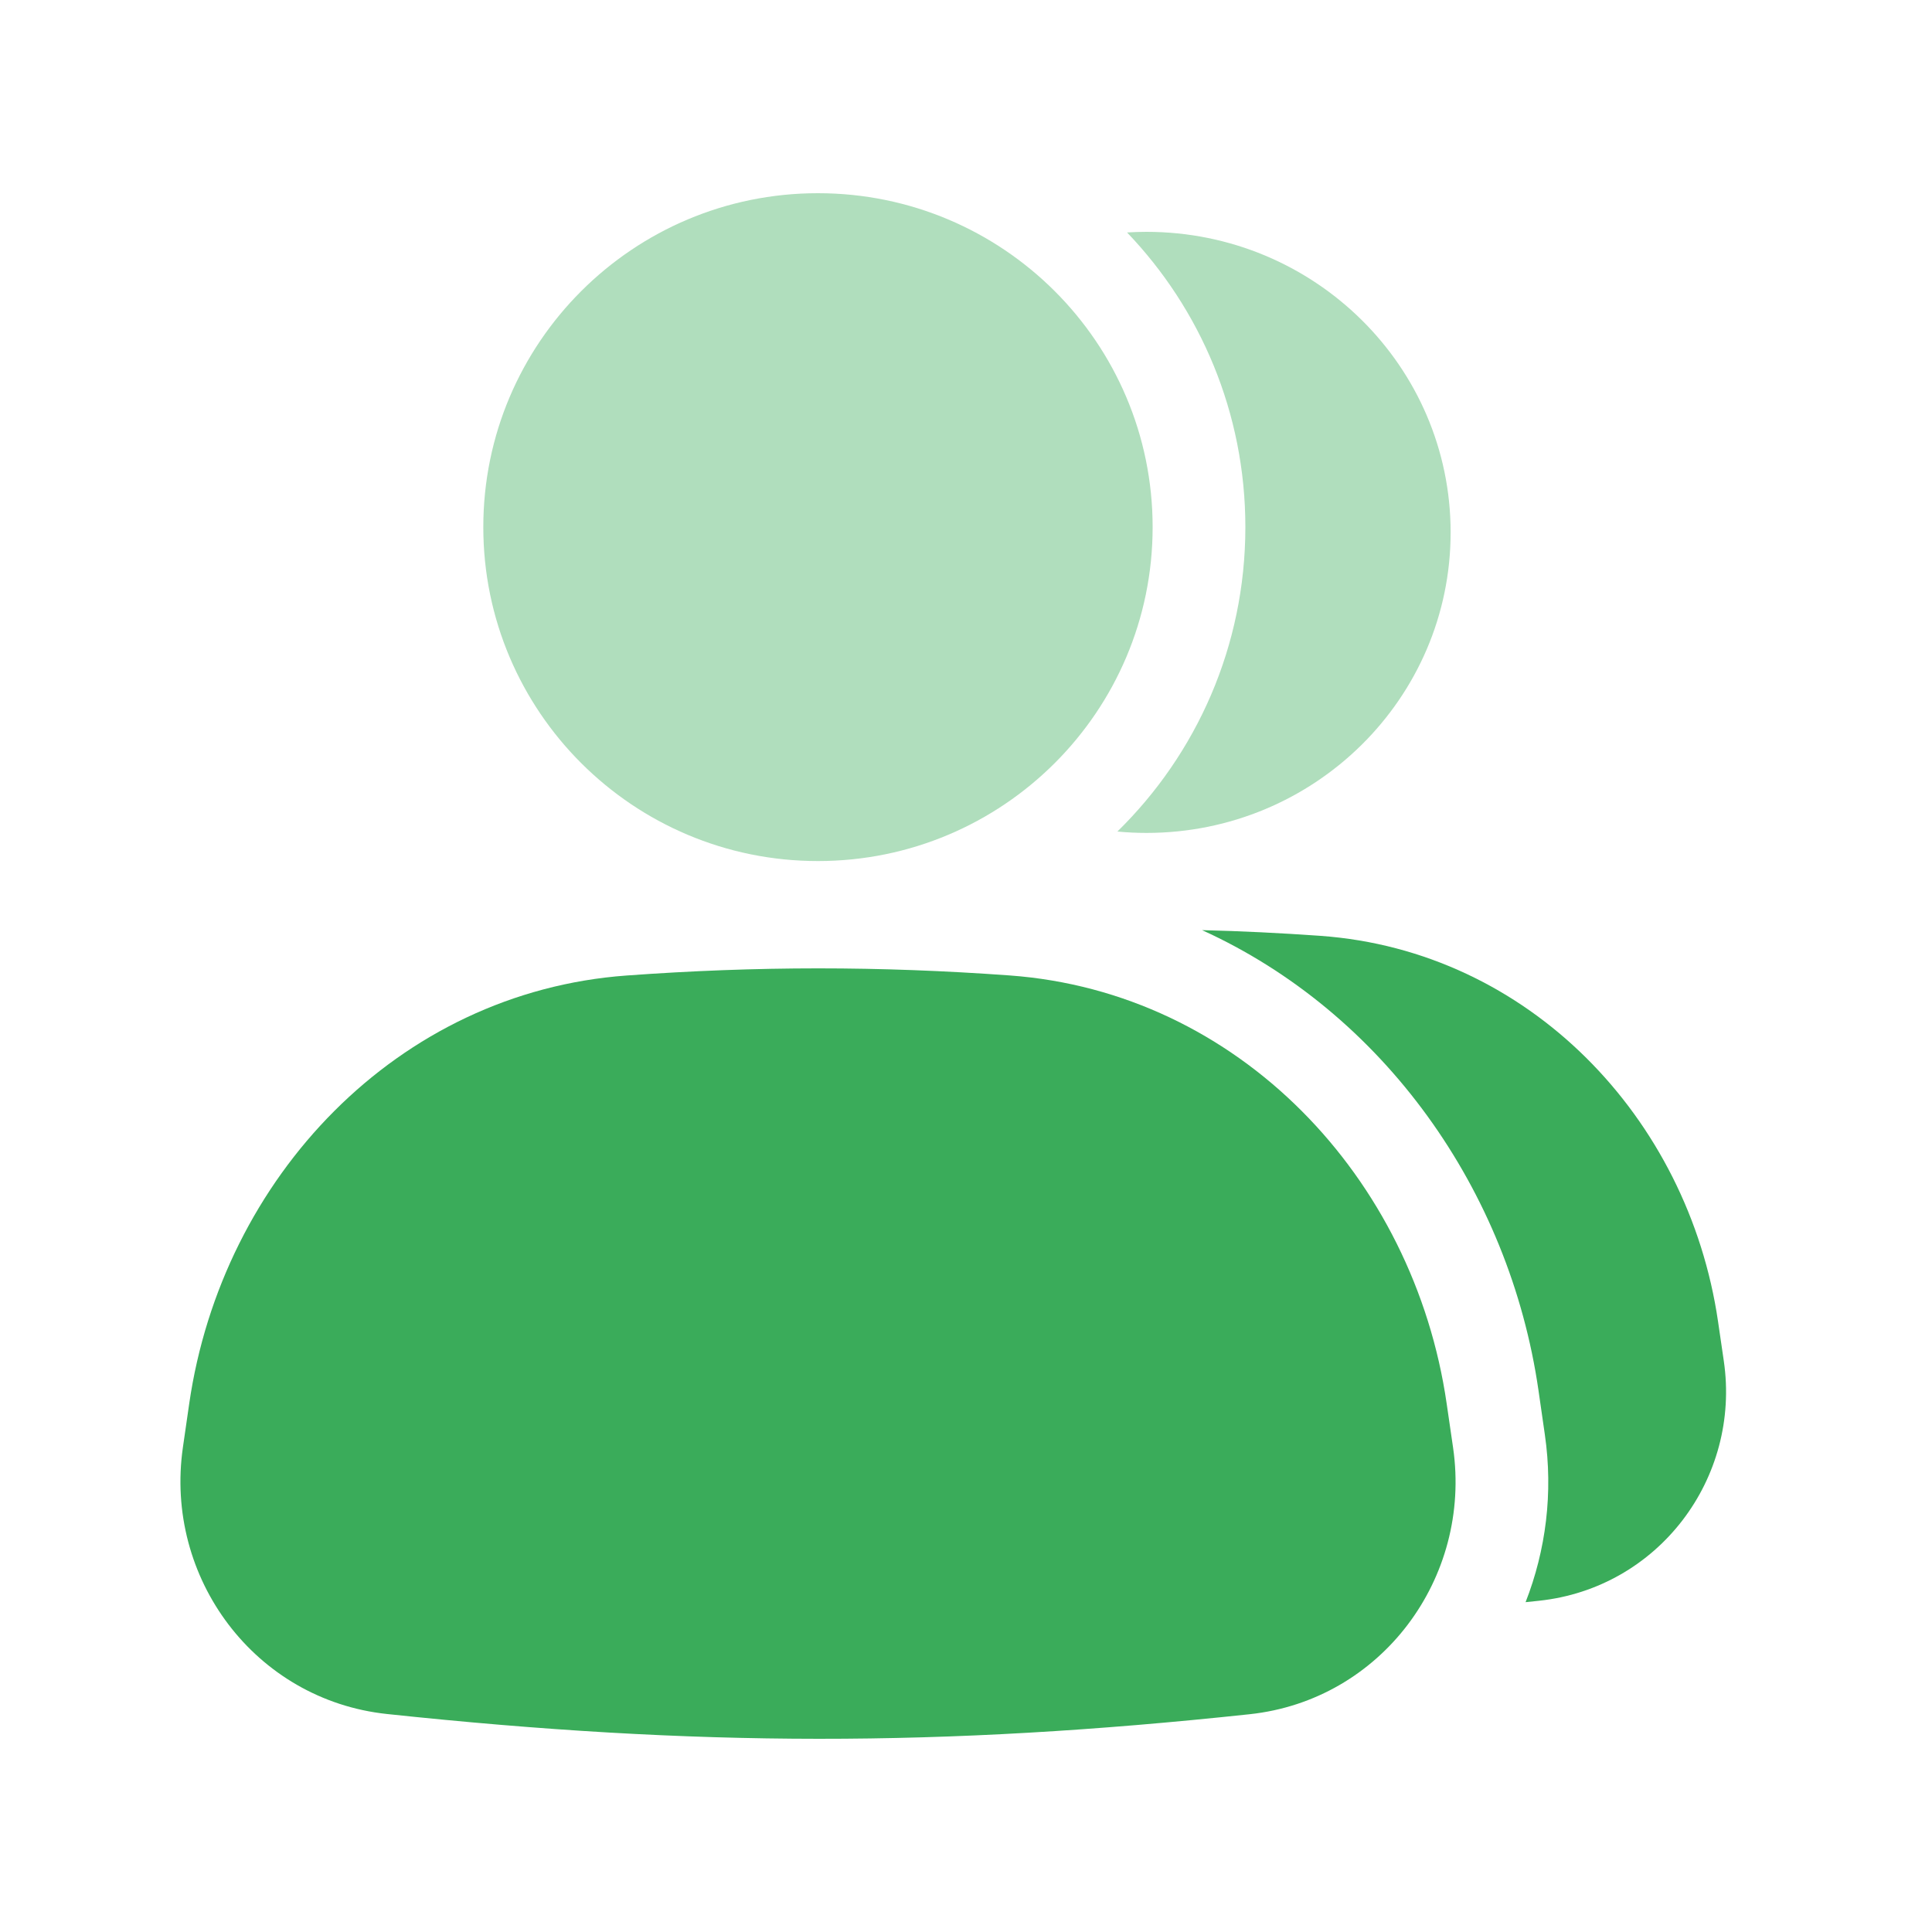
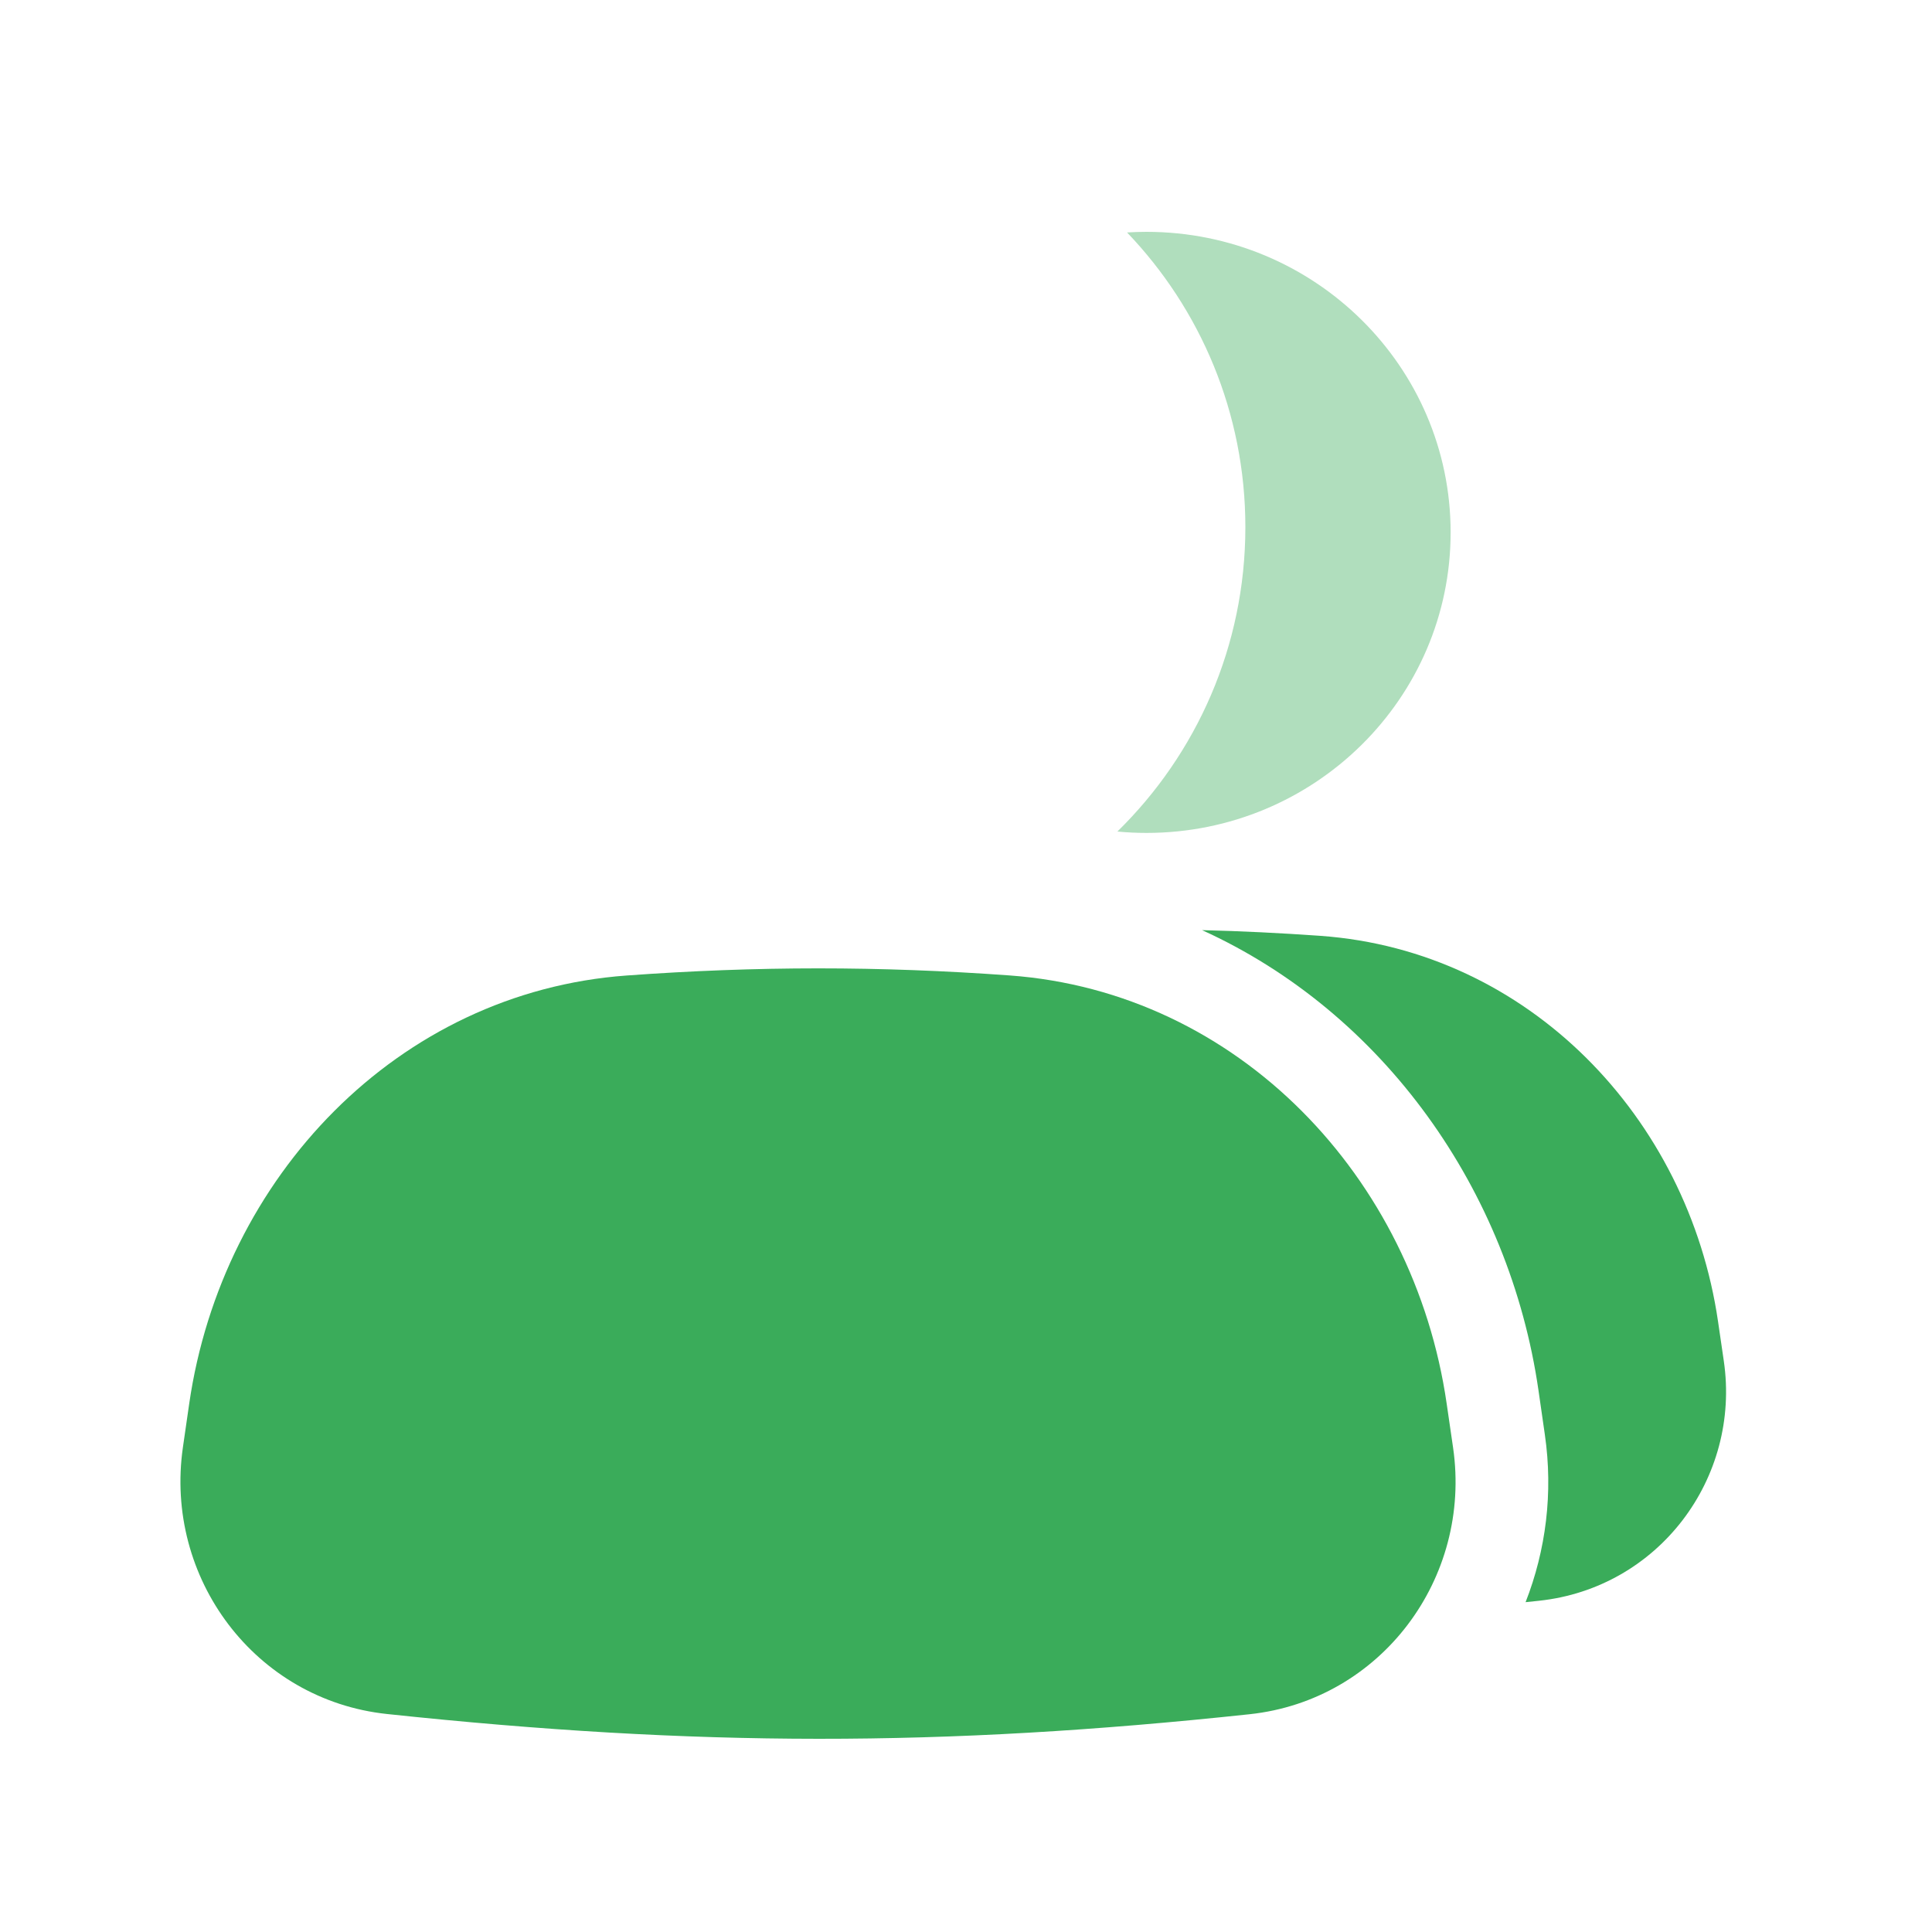
<svg xmlns="http://www.w3.org/2000/svg" width="25" height="25" viewBox="0 0 25 25" fill="none">
  <path d="M2.448 18.166C2.872 15.234 5.147 12.838 8.109 12.623C9.801 12.5 11.374 12.5 13.063 12.622C16.023 12.837 18.296 15.233 18.72 18.164L18.803 18.734C19.047 20.423 17.871 22 16.17 22.182C12.179 22.609 9.003 22.604 5.006 22.179C3.302 21.997 2.122 20.419 2.367 18.727L2.448 18.166Z" fill="#3AAC5A" />
  <path d="M19.741 20.732C20.003 20.062 20.1 19.318 19.99 18.562L19.908 17.992C19.532 15.395 17.898 13.101 15.555 12.036C16.059 12.048 16.567 12.073 17.088 12.11C19.779 12.303 21.845 14.46 22.231 17.098L22.306 17.611C22.528 19.131 21.459 20.55 19.913 20.714C19.855 20.72 19.798 20.726 19.741 20.732Z" fill="#3AAC5A" />
  <g opacity="0.4">
-     <path d="M14.915 6.821C14.915 9.207 12.976 11.142 10.584 11.142C8.193 11.142 6.254 9.207 6.254 6.821C6.254 4.435 8.193 2.5 10.584 2.5C12.976 2.5 14.915 4.435 14.915 6.821Z" fill="#3AAC5A" />
    <path d="M16.115 6.821C16.115 8.364 15.481 9.759 14.459 10.76C14.583 10.772 14.708 10.778 14.835 10.778C17.009 10.778 18.771 9.037 18.771 6.889C18.771 4.741 17.009 3 14.835 3C14.75 3 14.667 3.003 14.584 3.008C15.532 3.998 16.115 5.341 16.115 6.821Z" fill="#3AAC5A" />
  </g>
</svg>